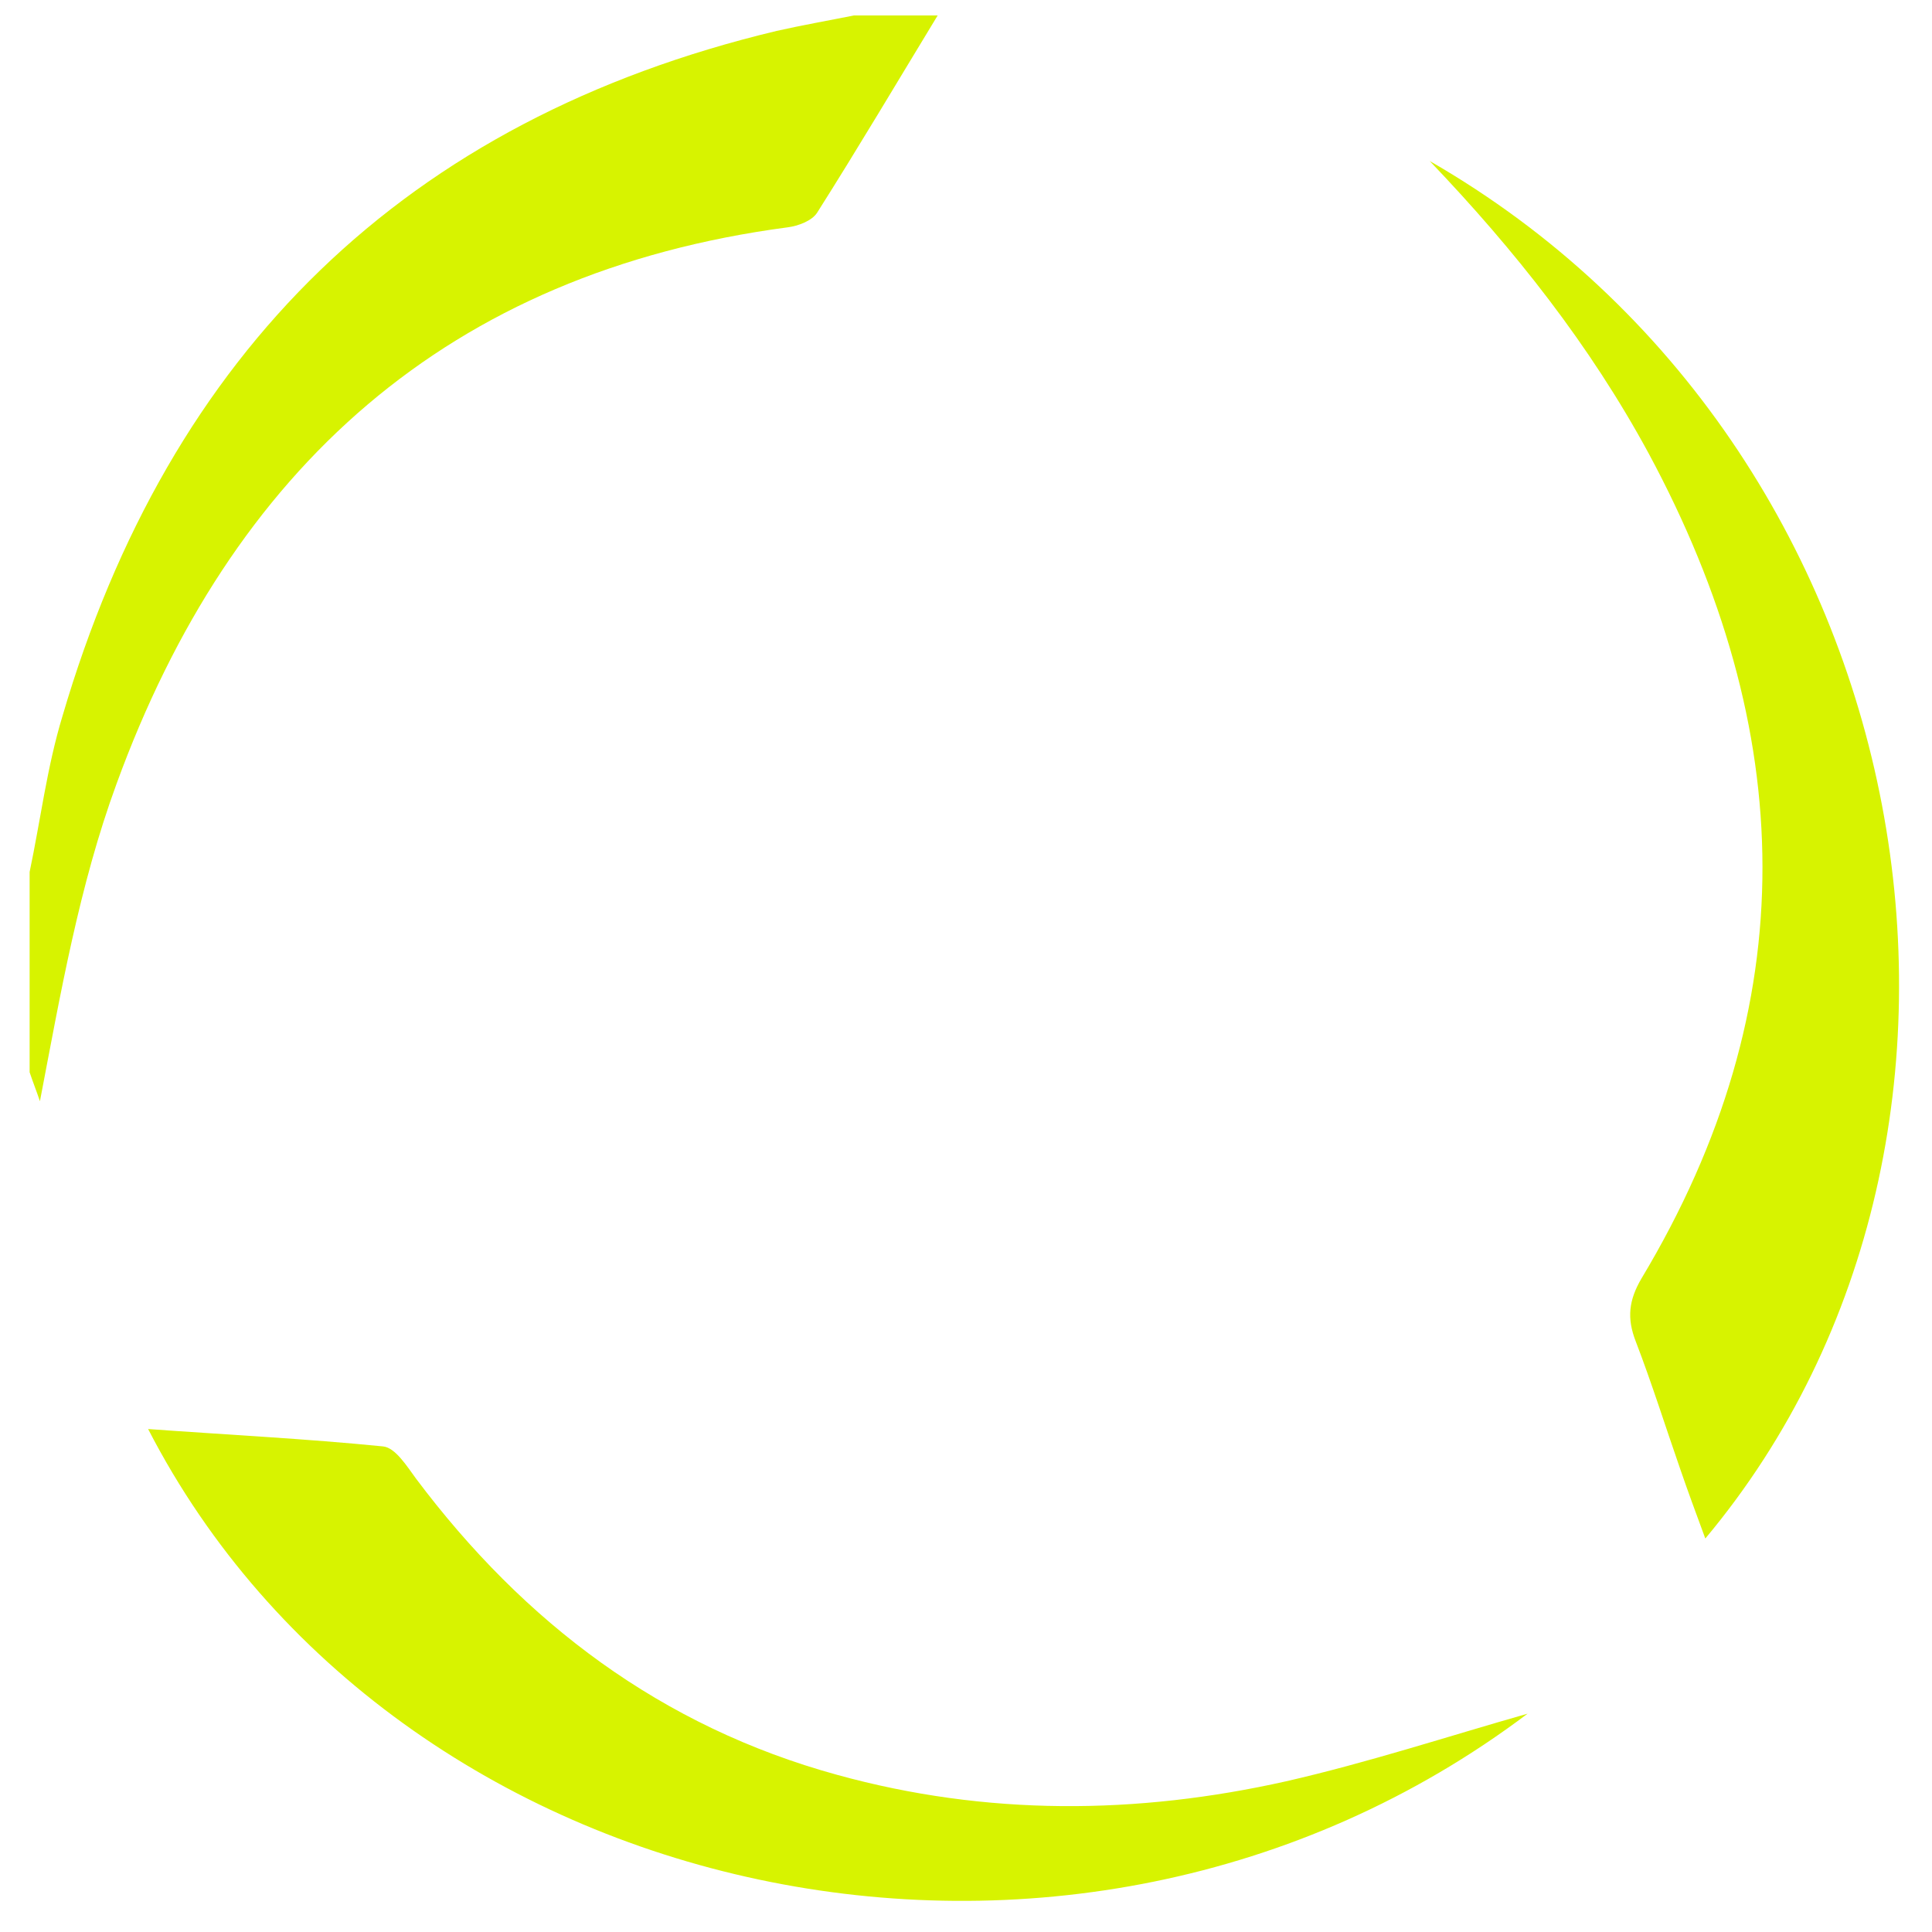
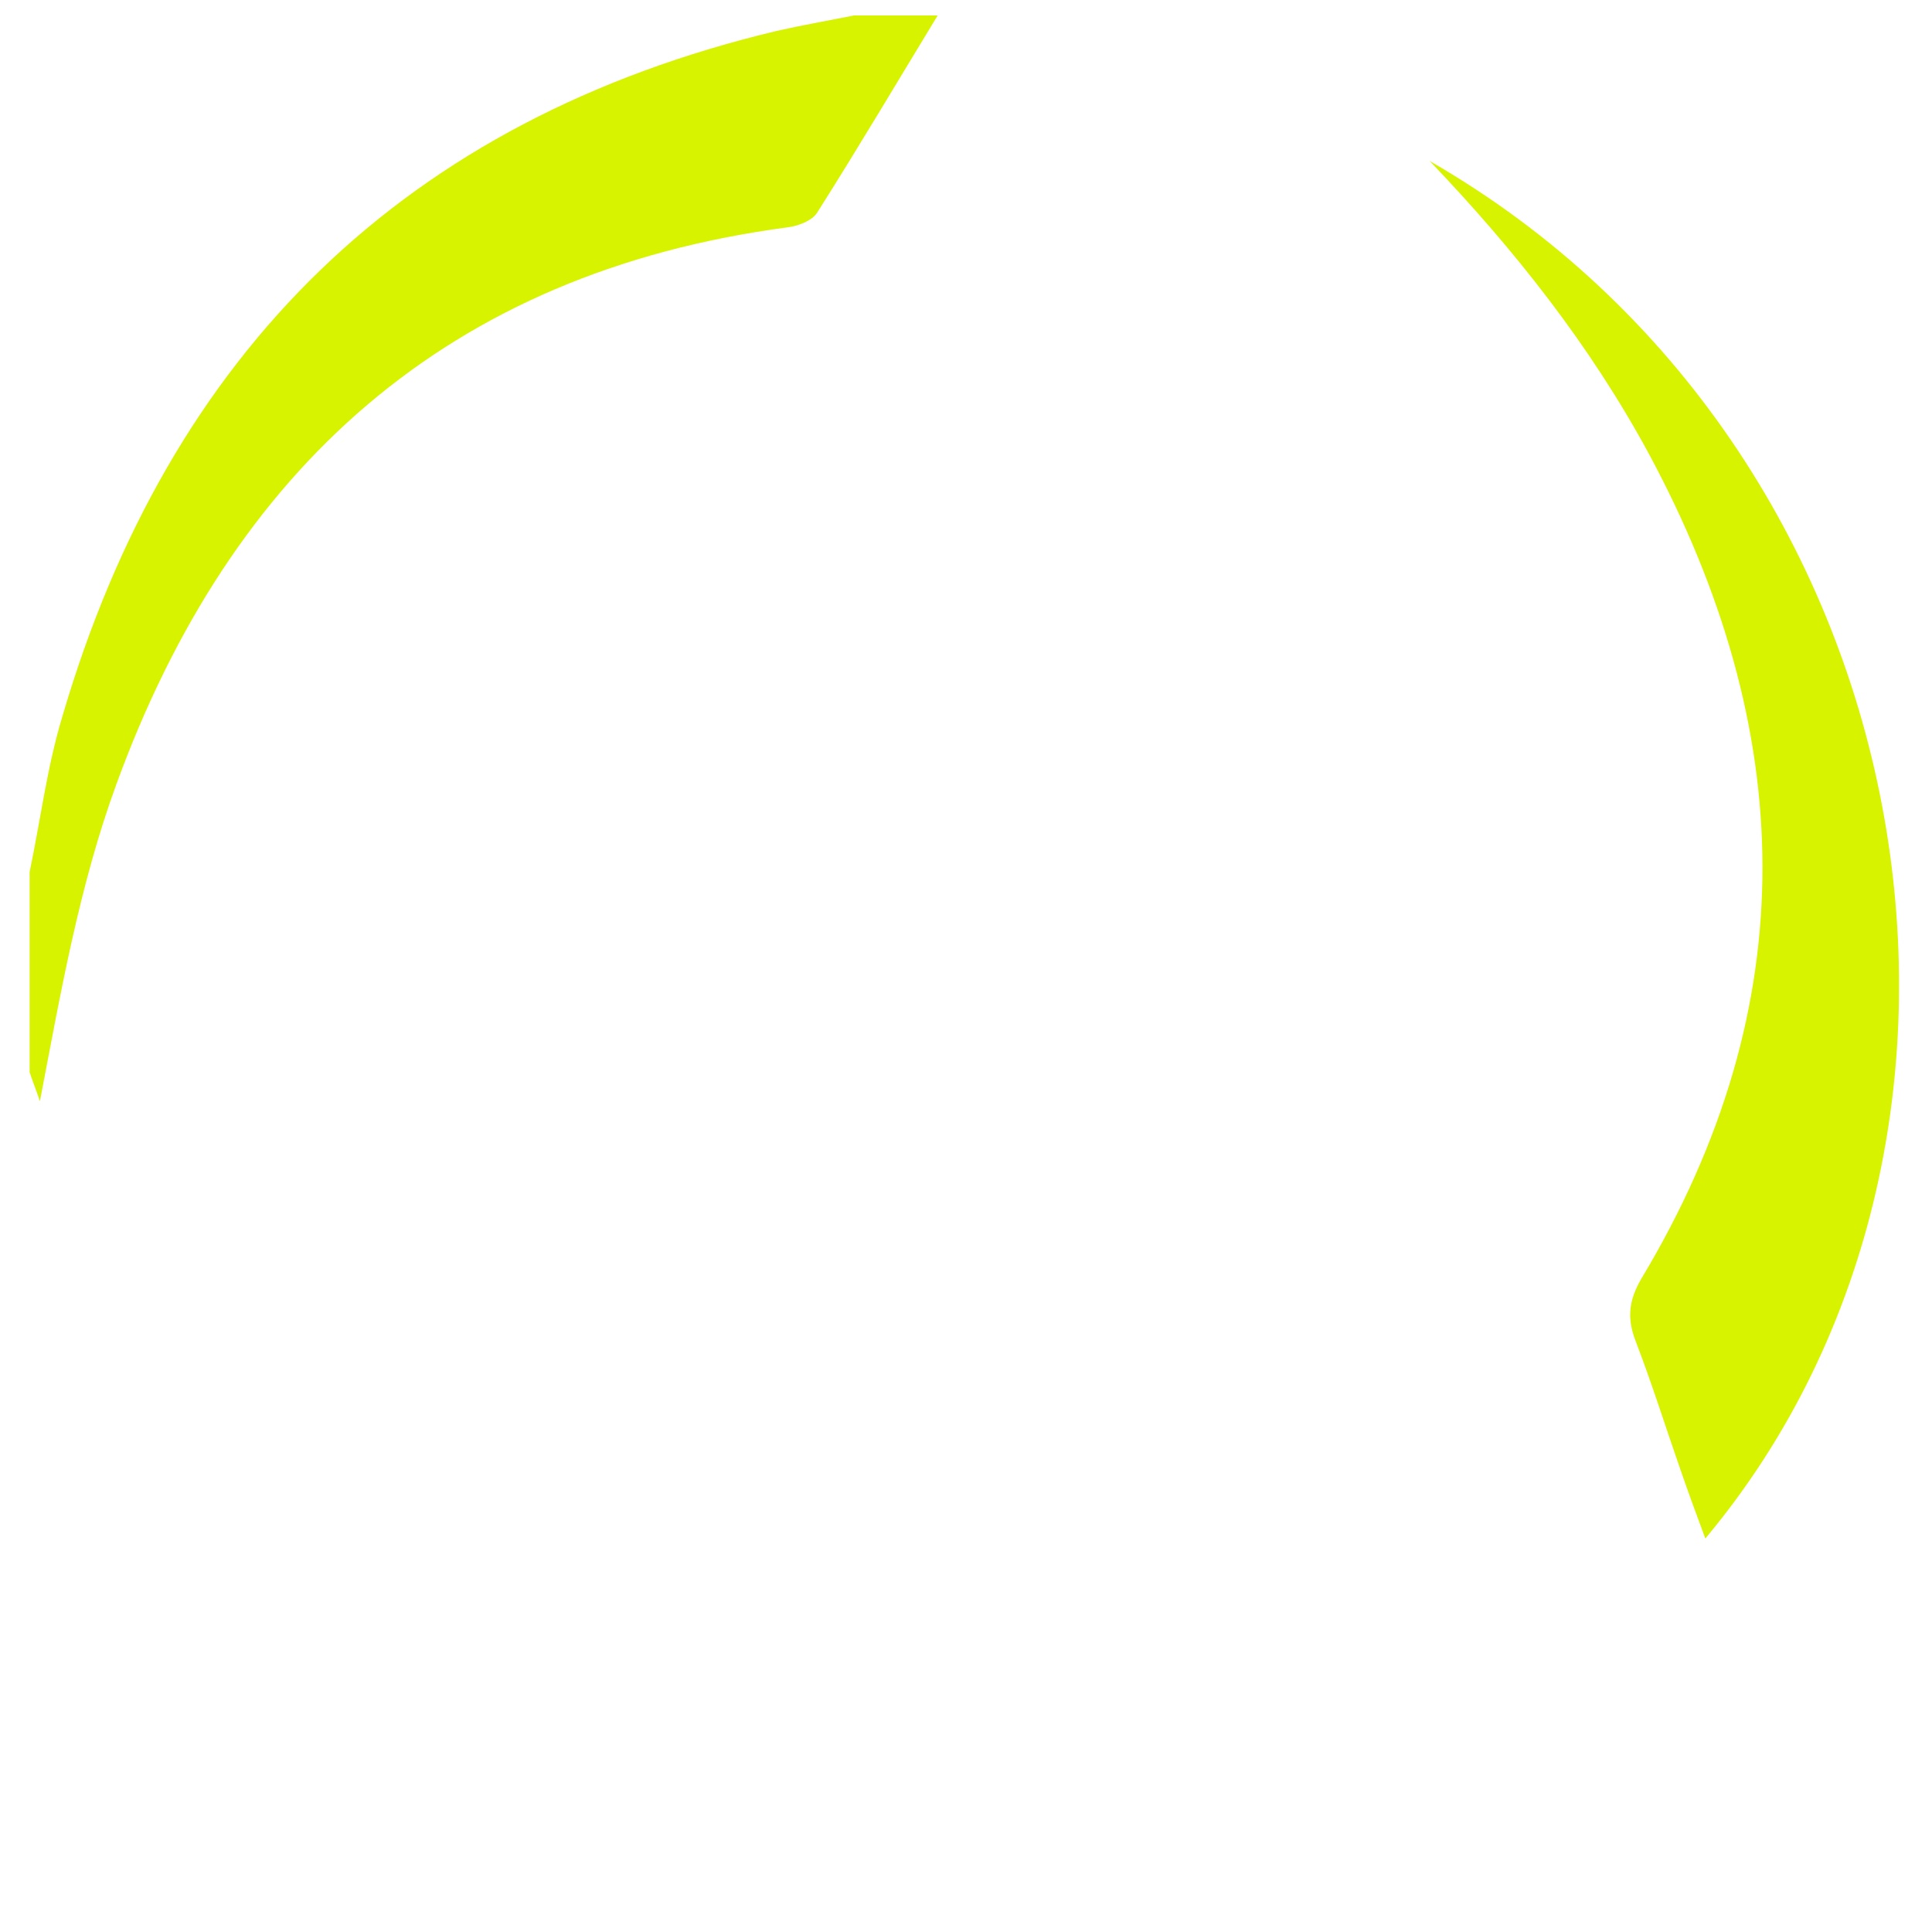
<svg xmlns="http://www.w3.org/2000/svg" version="1.1" id="Layer_1" x="0px" y="0px" viewBox="0 0 300 300" style="enable-background:new 0 0 300 300;" xml:space="preserve">
  <style type="text/css">
	.st0{fill:#D7F300;}
</style>
  <path id="XMLID_26_" class="st0" d="M4.6,135.4c1.7-8.1,2.7-16.3,5.1-24.2C26.3,54.6,62.9,18.6,120.6,4.8c4-0.9,8-1.6,12-2.4  c4.3,0,8.7,0,13,0c-6.2,10.2-12.3,20.5-18.7,30.6c-0.8,1.3-3,2.1-4.6,2.3c-52.8,7-86.4,37.6-104.2,86.4  c-5.8,15.8-8.7,32.6-11.9,49.3c-0.5-1.5-1.1-3-1.6-4.5C4.6,156.1,4.6,145.7,4.6,135.4z" />
-   <path id="XMLID_25_" class="st0" d="M237.2,266.1c-71,53.5-176,29.9-214.2-44.2c12.4,0.9,24.5,1.5,36.5,2.7c1.9,0.2,3.7,3.1,5.1,5  c16.8,22.4,38.1,38.5,65.4,46c23.2,6.4,46.5,6.2,69.7,1C212.4,273.7,224.9,269.6,237.2,266.1z" />
-   <path id="XMLID_24_" class="st0" d="M222,25c77.4,44.5,95.6,150.8,42.8,213.9c-1.4-3.8-2.7-7.3-3.9-10.8c-2.3-6.6-4.4-13.3-6.9-19.8  c-1.4-3.6-1.1-6.4,0.9-9.8c25.5-42.5,24.2-85.2,1.1-128.1C246.9,53.6,235.2,38.8,222,25z" />
+   <path id="XMLID_24_" class="st0" d="M222,25c77.4,44.5,95.6,150.8,42.8,213.9c-1.4-3.8-2.7-7.3-3.9-10.8c-2.3-6.6-4.4-13.3-6.9-19.8  c-1.4-3.6-1.1-6.4,0.9-9.8c25.5-42.5,24.2-85.2,1.1-128.1C246.9,53.6,235.2,38.8,222,25" />
</svg>